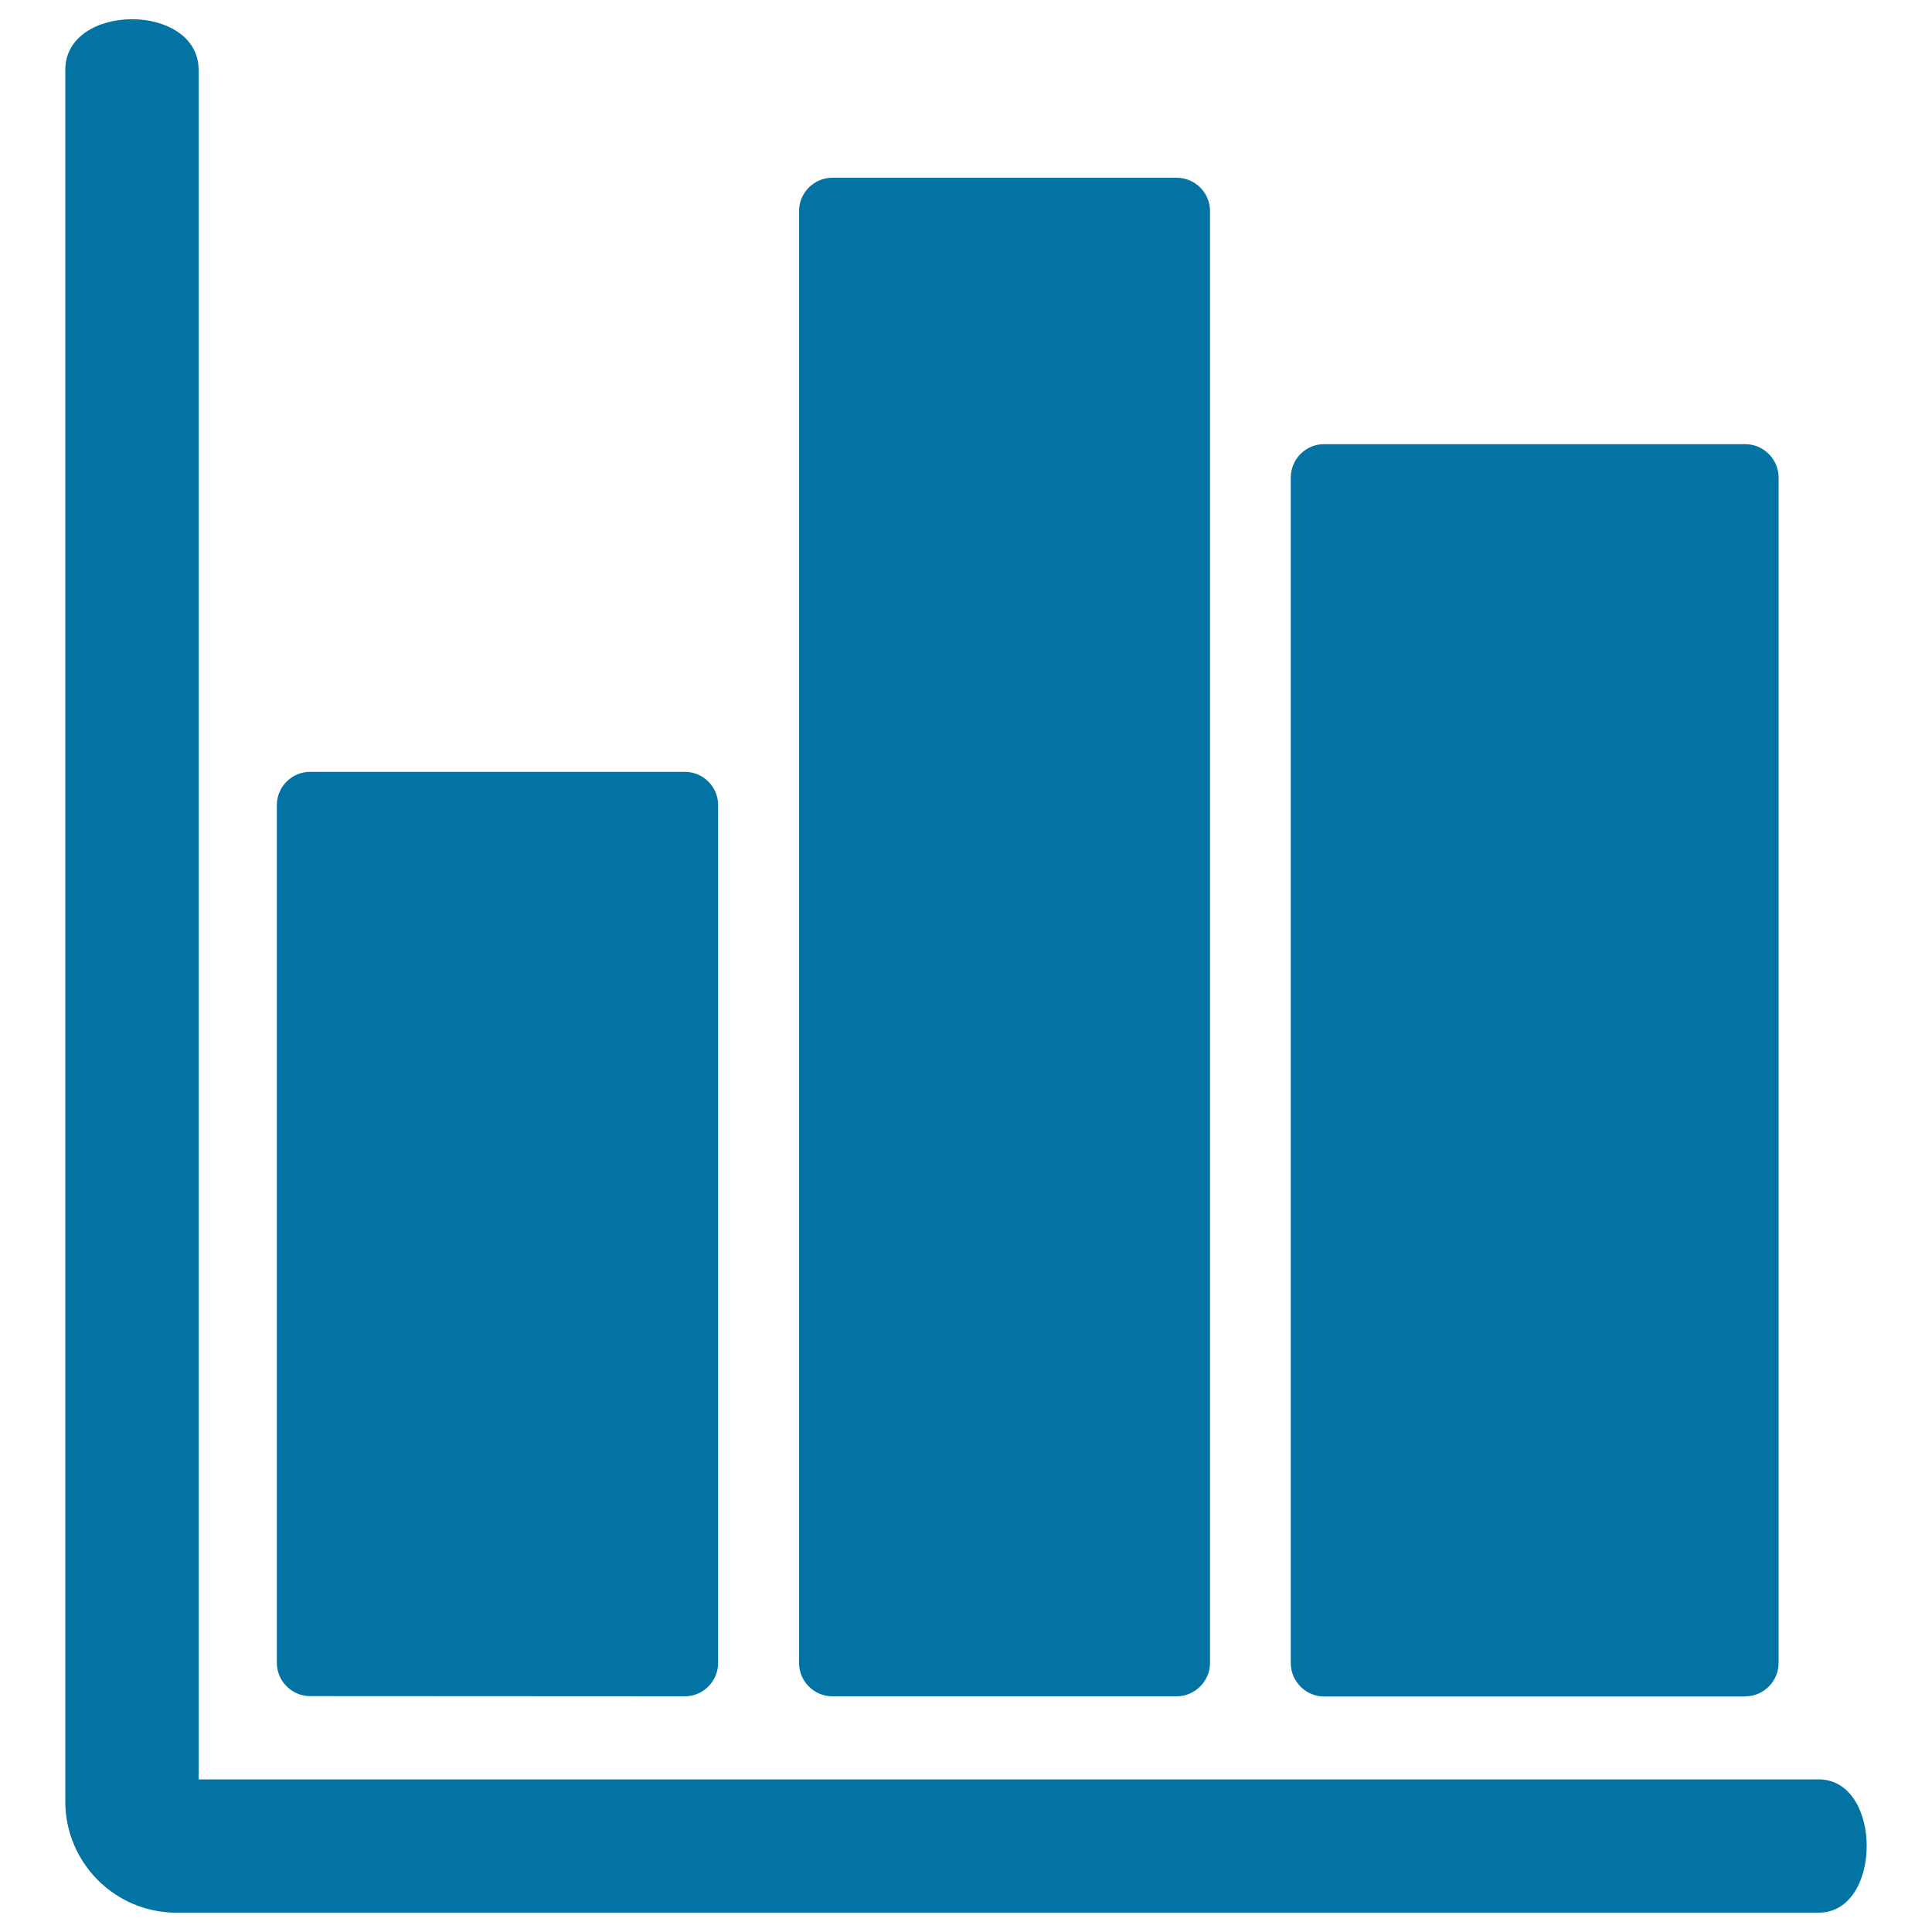
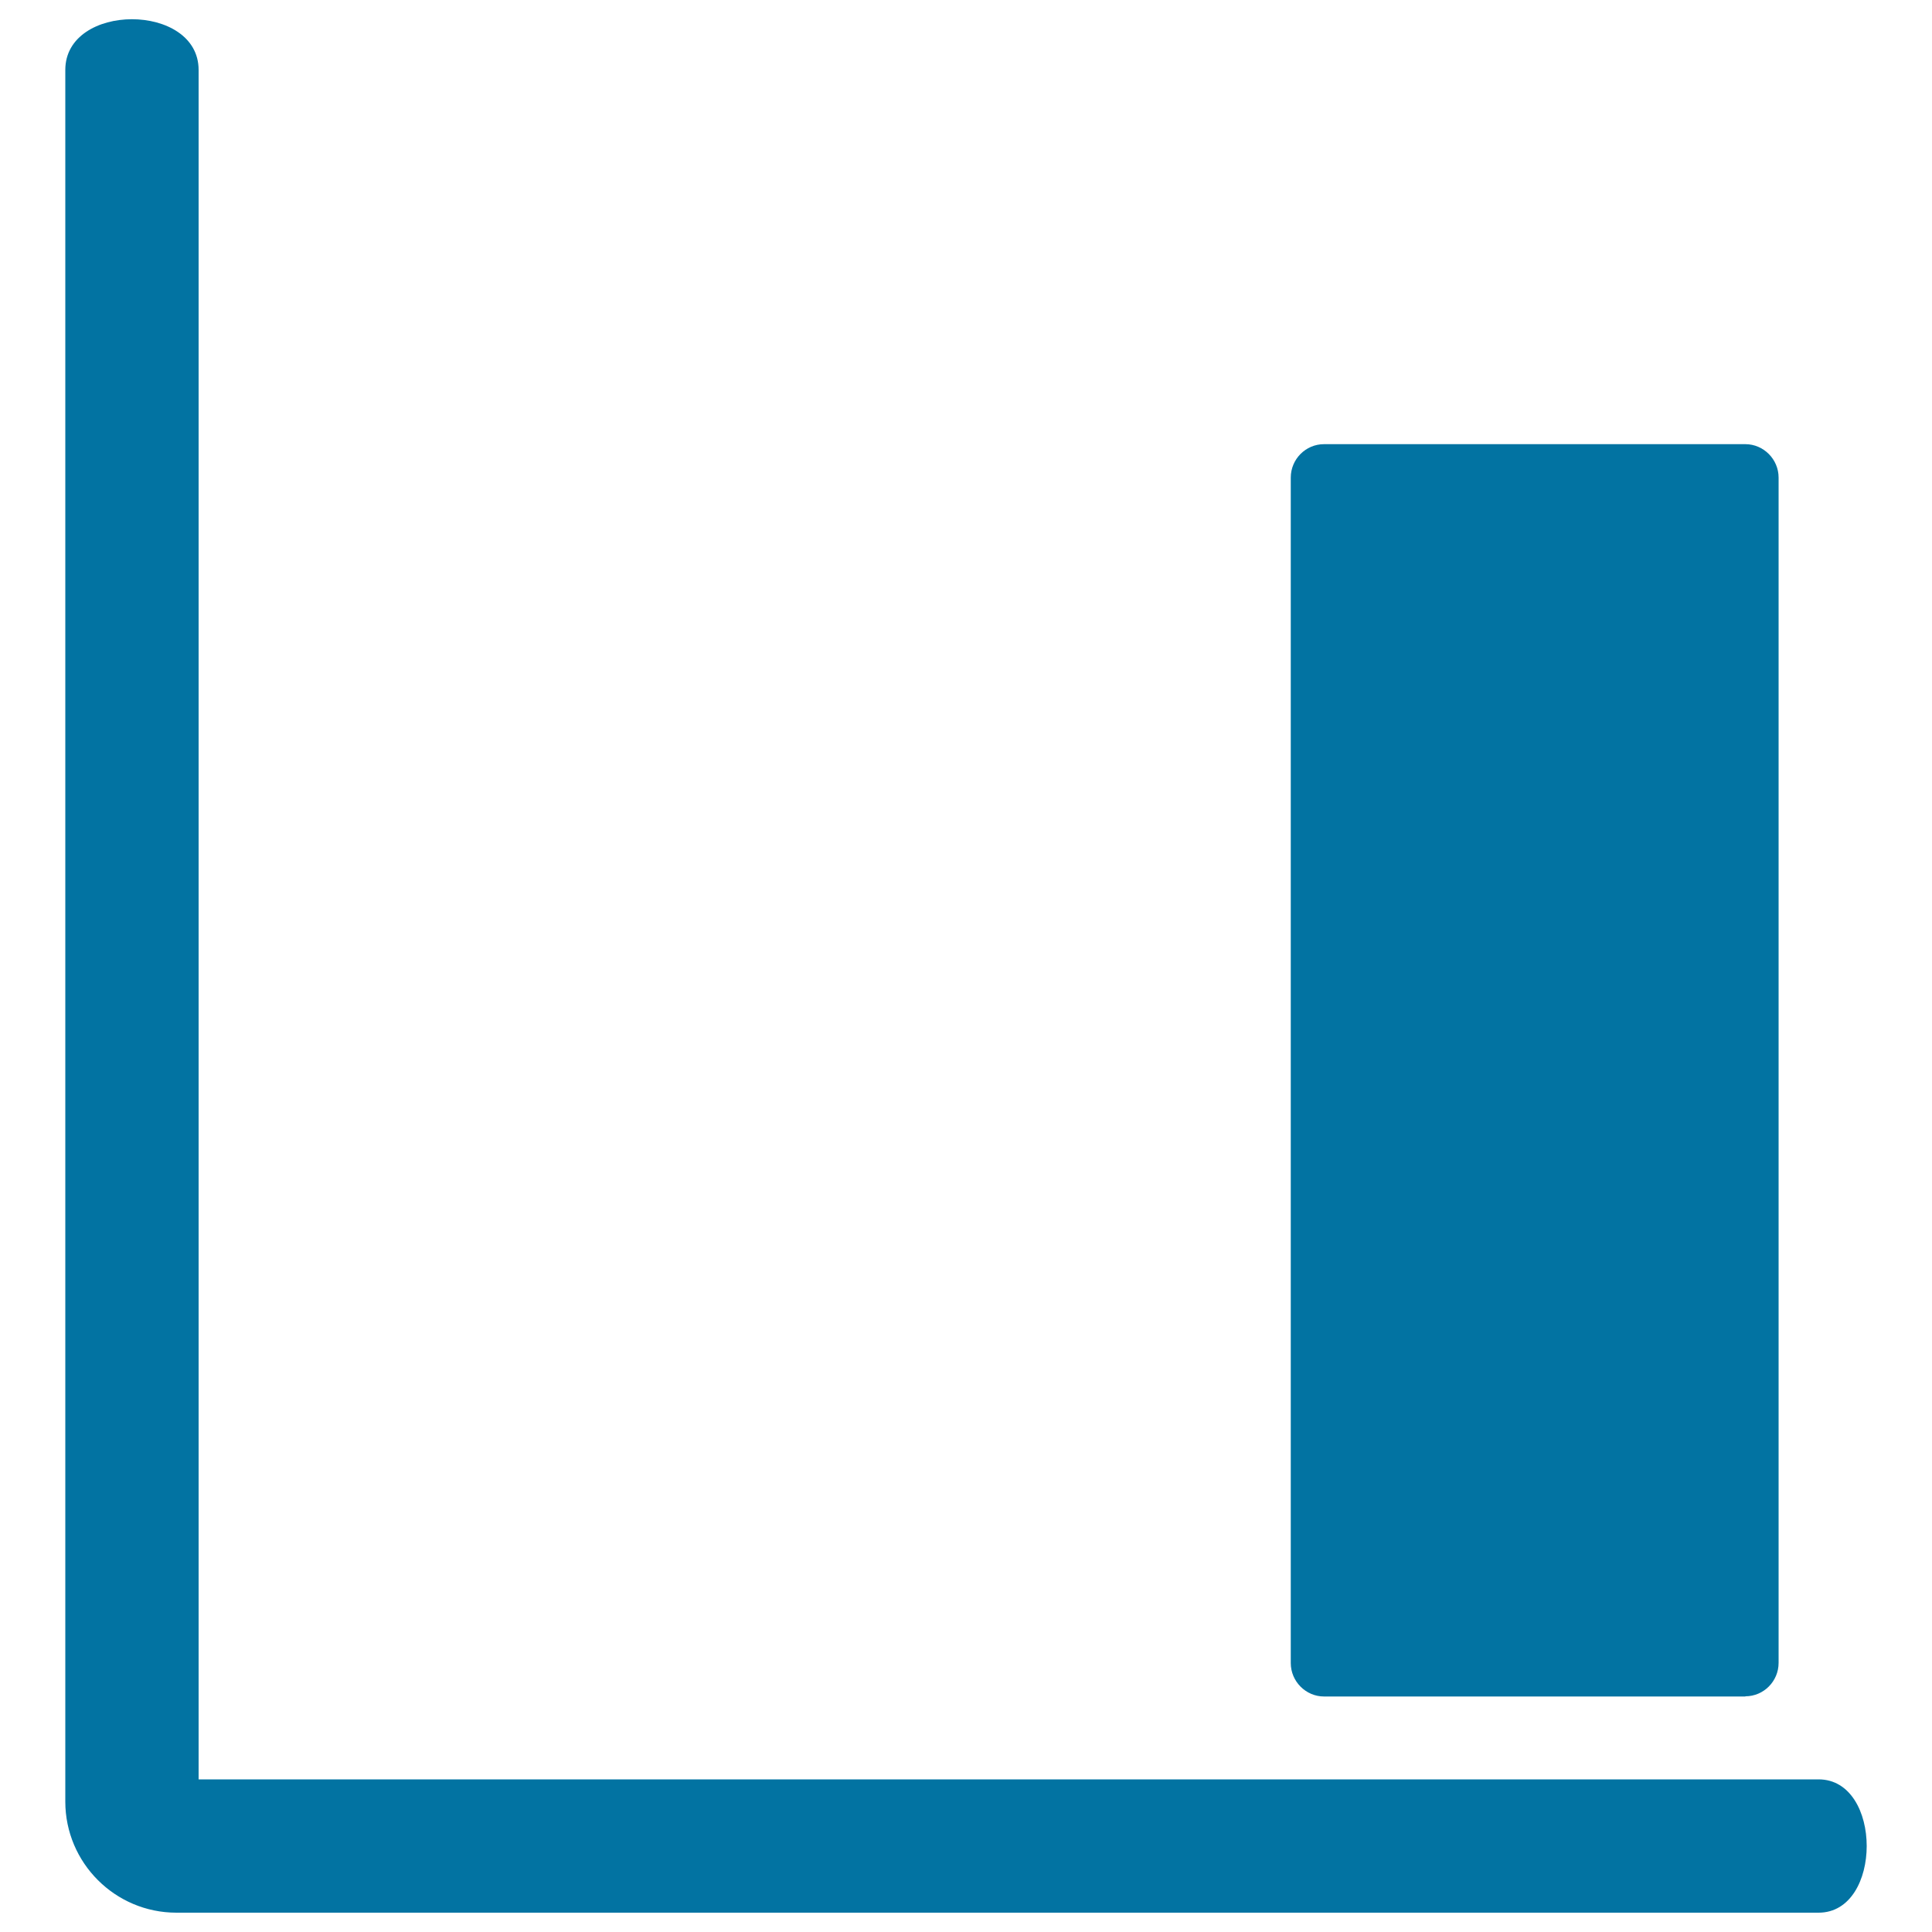
<svg xmlns="http://www.w3.org/2000/svg" viewBox="0 0 1000 1000" style="fill:#0273a2">
  <title>Bar Graph SVG icon</title>
  <g>
    <g>
      <g id="Layer_5_94_">
        <g>
          <g>
            <path d="M941.3,990c-212.5,0-850,0-850,0c-31.7,0-57.5-25.8-57.5-57.5c0,0,0-669.8,0-896.3c0-35,69-35,69,0c0,223.6,0,884.8,0,884.8s628.9,0,838.5,0C974.5,921,974.5,990,941.3,990z" />
          </g>
          <path d="M903.4,878c9.5,0,17.2-7.8,17.2-17.3V247.2c0-9.5-7.8-17.3-17.2-17.3H685.3c-9.5,0-17.2,7.8-17.2,17.3v613.6c0,9.5,7.8,17.3,17.2,17.3H903.4L903.4,878z" />
-           <path d="M609,878c9.5,0,17.3-7.8,17.3-17.3V109.2c0-9.5-7.8-17.2-17.3-17.2H430.8c-9.5,0-17.2,7.8-17.2,17.2v751.6c0,9.5,7.8,17.2,17.2,17.2L609,878L609,878z" />
-           <path d="M354.5,878c9.5,0,17.2-7.8,17.2-17.3v-444c0-9.5-7.8-17.2-17.2-17.2h-194c-9.5,0-17.2,7.8-17.2,17.2v444c0,9.5,7.8,17.2,17.2,17.2L354.5,878L354.5,878z" />
        </g>
      </g>
    </g>
  </g>
</svg>